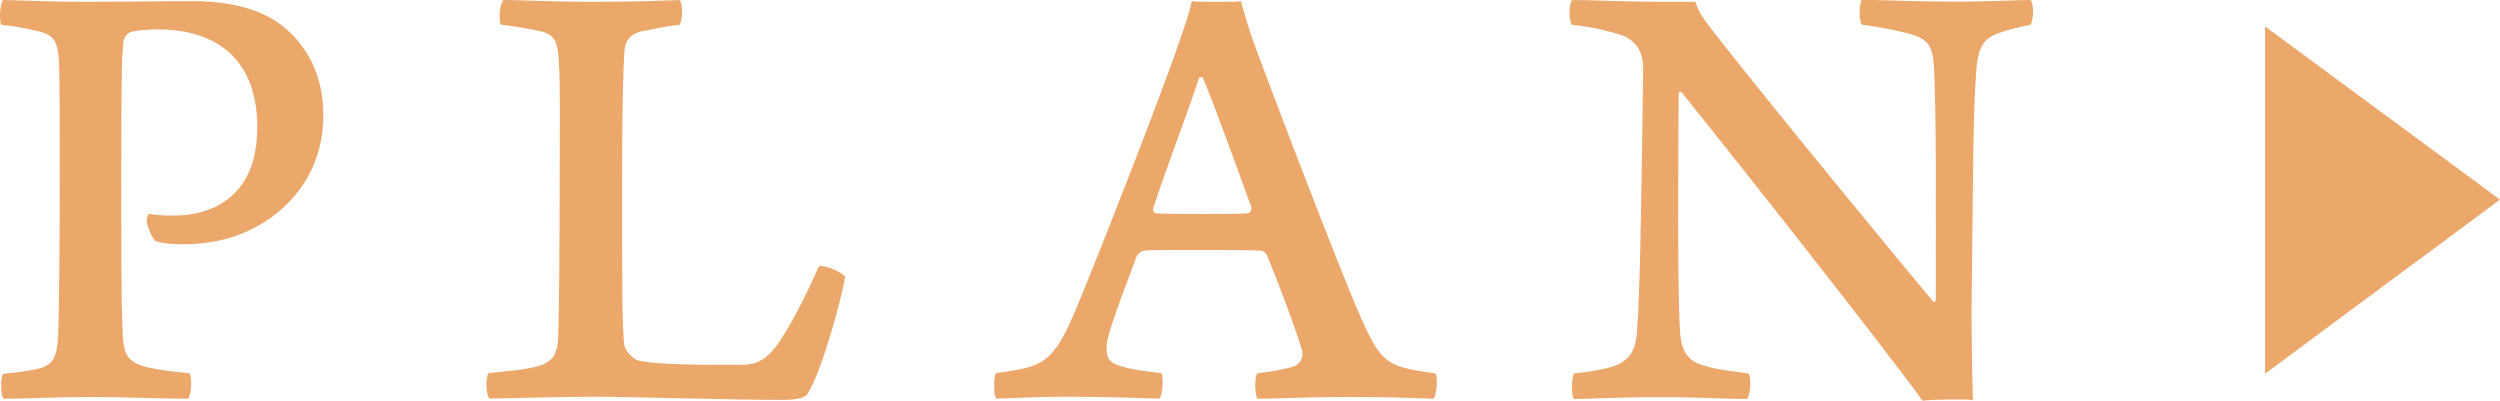
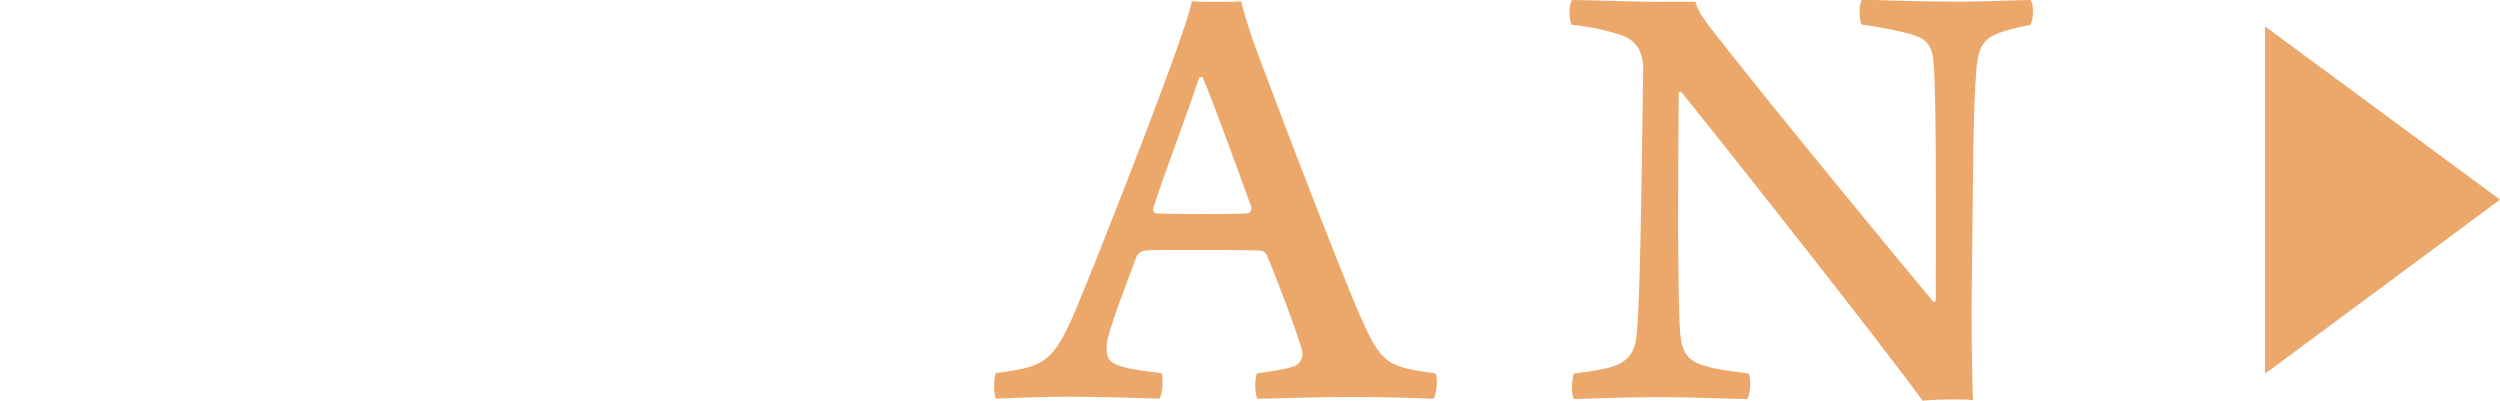
<svg xmlns="http://www.w3.org/2000/svg" version="1.1" id="レイヤー_1" x="0px" y="0px" viewBox="0 0 109.71 17.58" style="enable-background:new 0 0 109.71 17.58;" xml:space="preserve">
  <style type="text/css">
	.st0{fill:#ECA86B;}
</style>
  <g>
-     <path class="st0" d="M6.44,9.74C6.42,9.55,6.5,9.44,6.53,9.38c0.28,0.06,0.76,0.08,1.04,0.08c0.81,0,1.37-0.14,1.96-0.42   c1.26-0.67,1.76-1.9,1.76-3.47c0-2.6-1.4-4.28-4.4-4.28c-0.25,0-1.09,0.03-1.26,0.17c-0.08,0.06-0.2,0.22-0.22,0.39   C5.35,2.49,5.32,3.33,5.32,8.54c0,4.37,0.03,5.49,0.08,6.38c0.08,0.67,0.22,0.95,0.98,1.18c0.48,0.11,1.09,0.2,1.93,0.28   c0.14,0.17,0.08,0.98-0.06,1.12c-0.9,0-3.08-0.08-4.2-0.08c-1.32,0-3.28,0.08-3.89,0.08c-0.14-0.14-0.14-0.95-0.03-1.09   c0.64-0.08,1.26-0.14,1.62-0.25c0.73-0.2,0.76-0.76,0.81-1.57c0.03-1.01,0.06-3.78,0.06-6.02c0-4.26,0-4.93-0.03-5.85   c-0.06-1.01-0.25-1.23-1.15-1.4C1.1,1.23,0.65,1.15,0.06,1.09C-0.05,0.9,0,0.14,0.14,0c0.36,0,2.1,0.08,3.44,0.08   c1.9,0,3.22-0.03,4.96-0.03c1.01,0,2.72,0.17,3.86,1.09c0.98,0.78,1.79,2.04,1.79,3.92c0,2.63-1.65,4.26-3.08,4.96   c-1.06,0.56-2.21,0.7-3.08,0.7c-0.5,0-0.84-0.03-1.2-0.14C6.67,10.47,6.47,9.94,6.44,9.74z" />
-     <path class="st0" d="M22.09,0c0.95,0,1.9,0.08,3.92,0.08c2.18,0,3.19-0.06,3.81-0.08c0.17,0.17,0.14,0.9,0,1.09   c-0.78,0.08-1.26,0.22-1.65,0.28c-0.67,0.17-0.76,0.56-0.78,1.06C27.33,3.53,27.3,5.32,27.3,8.2c0,4.28,0,5.74,0.08,6.83   c0.03,0.45,0.48,0.73,0.59,0.78c0.84,0.22,3.25,0.2,4.56,0.2c0.62,0,1.15-0.17,1.76-1.15c0.53-0.81,1.18-2.1,1.65-3.19   c0.28-0.03,0.98,0.25,1.15,0.48c-0.2,1.15-1.04,4.12-1.6,5.04c-0.08,0.25-0.39,0.36-1.23,0.36c-1.99,0-6.75-0.14-8.23-0.14   c-1.46,0-4.03,0.08-4.54,0.08c-0.17-0.11-0.2-1.01-0.03-1.12c1.04-0.11,1.57-0.14,2.18-0.31c0.67-0.2,0.78-0.59,0.84-1.04   c0.06-0.78,0.08-5.07,0.08-6.69c0-2.94,0.03-4.68-0.03-5.46c-0.03-1.04-0.17-1.37-0.87-1.51c-0.36-0.08-1.04-0.2-1.68-0.28   C21.87,0.9,21.93,0.14,22.09,0z" />
    <path class="st0" d="M47.18,13.66c1.23-2.94,3.95-9.97,4.56-11.79c0.22-0.64,0.48-1.37,0.56-1.82c0.14,0.03,0.5,0.03,1.04,0.03   c0.67,0,0.98,0,1.12-0.03c0.14,0.56,0.31,1.09,0.5,1.65c0.56,1.57,3.67,9.74,4.76,12.24c0.9,1.99,1.12,2.16,3.25,2.44   c0.17,0.11,0.06,0.98-0.06,1.12c-0.73-0.03-2.07-0.08-3.67-0.08c-1.68,0-3.5,0.08-4.06,0.08c-0.11-0.14-0.14-0.98,0-1.12   c0.62-0.08,1.2-0.17,1.62-0.31c0.34-0.14,0.39-0.5,0.34-0.7c-0.36-1.18-1.09-3.08-1.54-4.17c-0.06-0.14-0.22-0.2-0.28-0.2   c-0.5-0.03-1.79-0.03-2.83-0.03c-1.79,0-1.96,0-2.27,0.03c-0.14,0-0.34,0.2-0.34,0.25c-0.59,1.6-1.32,3.42-1.32,3.98   c0,0.53,0.11,0.73,0.92,0.92c0.36,0.08,0.98,0.17,1.48,0.22c0.11,0.14,0.06,0.98-0.08,1.12c-0.56,0-2.02-0.08-3.89-0.08   c-1.82,0-2.74,0.08-3.28,0.08c-0.11-0.14-0.11-0.98,0-1.12C45.81,16.1,46.2,15.93,47.18,13.66z M52.62,3.42   c-0.48,1.48-1.48,4.06-2.02,5.74c0,0.08,0.03,0.17,0.11,0.2c0.31,0.03,1.4,0.03,2.21,0.03c0.7,0,1.48,0,1.85-0.03   c0.08,0,0.17-0.14,0.14-0.28c-0.53-1.46-1.65-4.56-2.13-5.68C52.76,3.39,52.67,3.36,52.62,3.42z" />
    <path class="st0" d="M68.99,0c0.87,0,2.32,0.08,4.12,0.08h1.29c0.11,0.36,0.22,0.59,0.95,1.51c2.72,3.47,8.01,9.88,9.49,11.65   c0.06,0.03,0.11,0,0.11-0.06c0-3.95,0.03-8.09-0.08-10.25c-0.06-0.87-0.22-1.23-1.12-1.46c-0.56-0.14-1.23-0.28-2.04-0.39   c-0.14-0.14-0.14-0.95,0-1.09c0.7,0,2.04,0.08,4.12,0.08C86.86,0.08,88.71,0,89.1,0c0.17,0.14,0.14,0.92,0,1.09   c-0.53,0.11-1.01,0.22-1.32,0.34c-0.78,0.25-0.95,0.7-1.04,1.51c-0.17,2.18-0.14,4.09-0.22,10.7c0,1.32,0.03,2.97,0.06,3.92   c-0.31-0.06-1.93-0.03-2.21,0.03c-1.6-2.24-8.51-10.98-10.56-13.52c-0.03-0.06-0.14-0.03-0.14,0c-0.03,2.97-0.06,8.88,0.06,10.5   c0.06,0.9,0.36,1.32,1.18,1.51c0.42,0.14,1.04,0.2,1.82,0.31c0.14,0.2,0.08,0.95-0.06,1.12c-0.78,0-2.07-0.08-3.78-0.08   c-2.02,0-3.19,0.08-3.81,0.08c-0.14-0.08-0.11-0.98,0-1.12c0.67-0.08,1.26-0.17,1.71-0.31c0.64-0.22,0.98-0.62,1.04-1.46   c0.14-1.6,0.2-5.68,0.28-11.62c0-0.48-0.14-1.12-0.87-1.43C70.7,1.4,70.06,1.2,68.99,1.09C68.83,0.95,68.85,0.14,68.99,0z" />
    <path class="st0" d="M99.4,1.16l10.31,7.6L99.4,16.4V1.16z" />
  </g>
</svg>